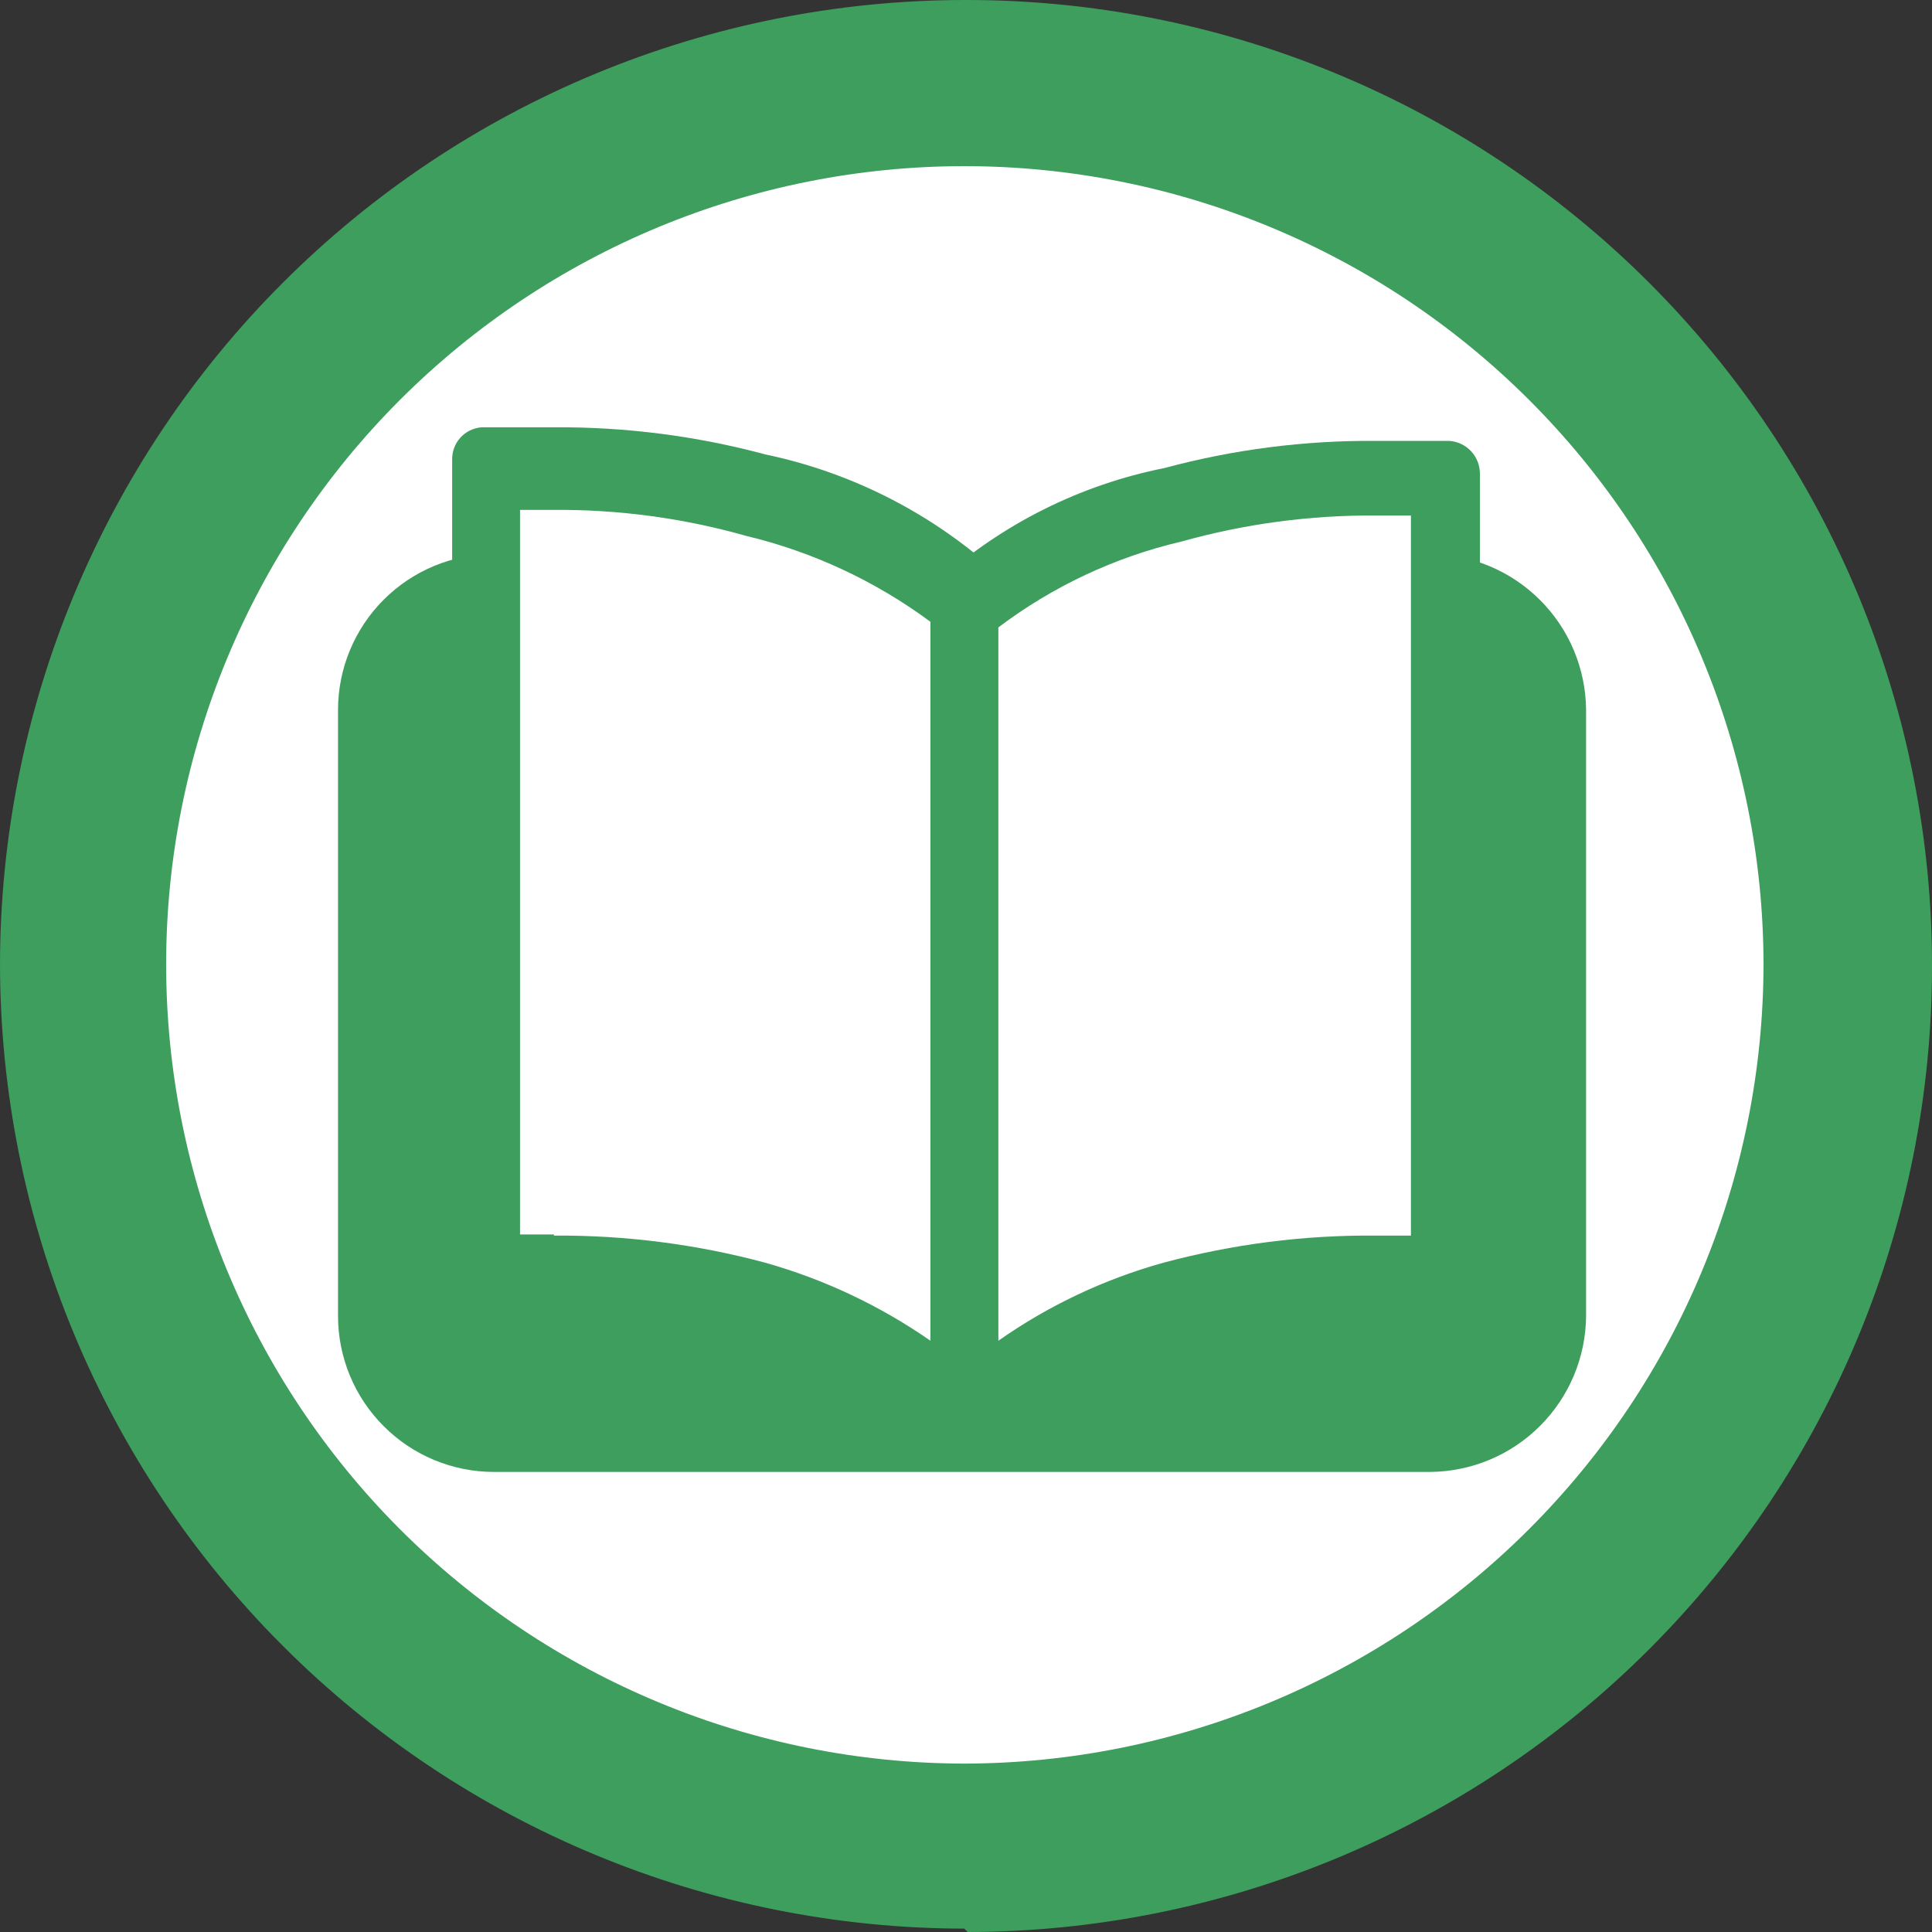
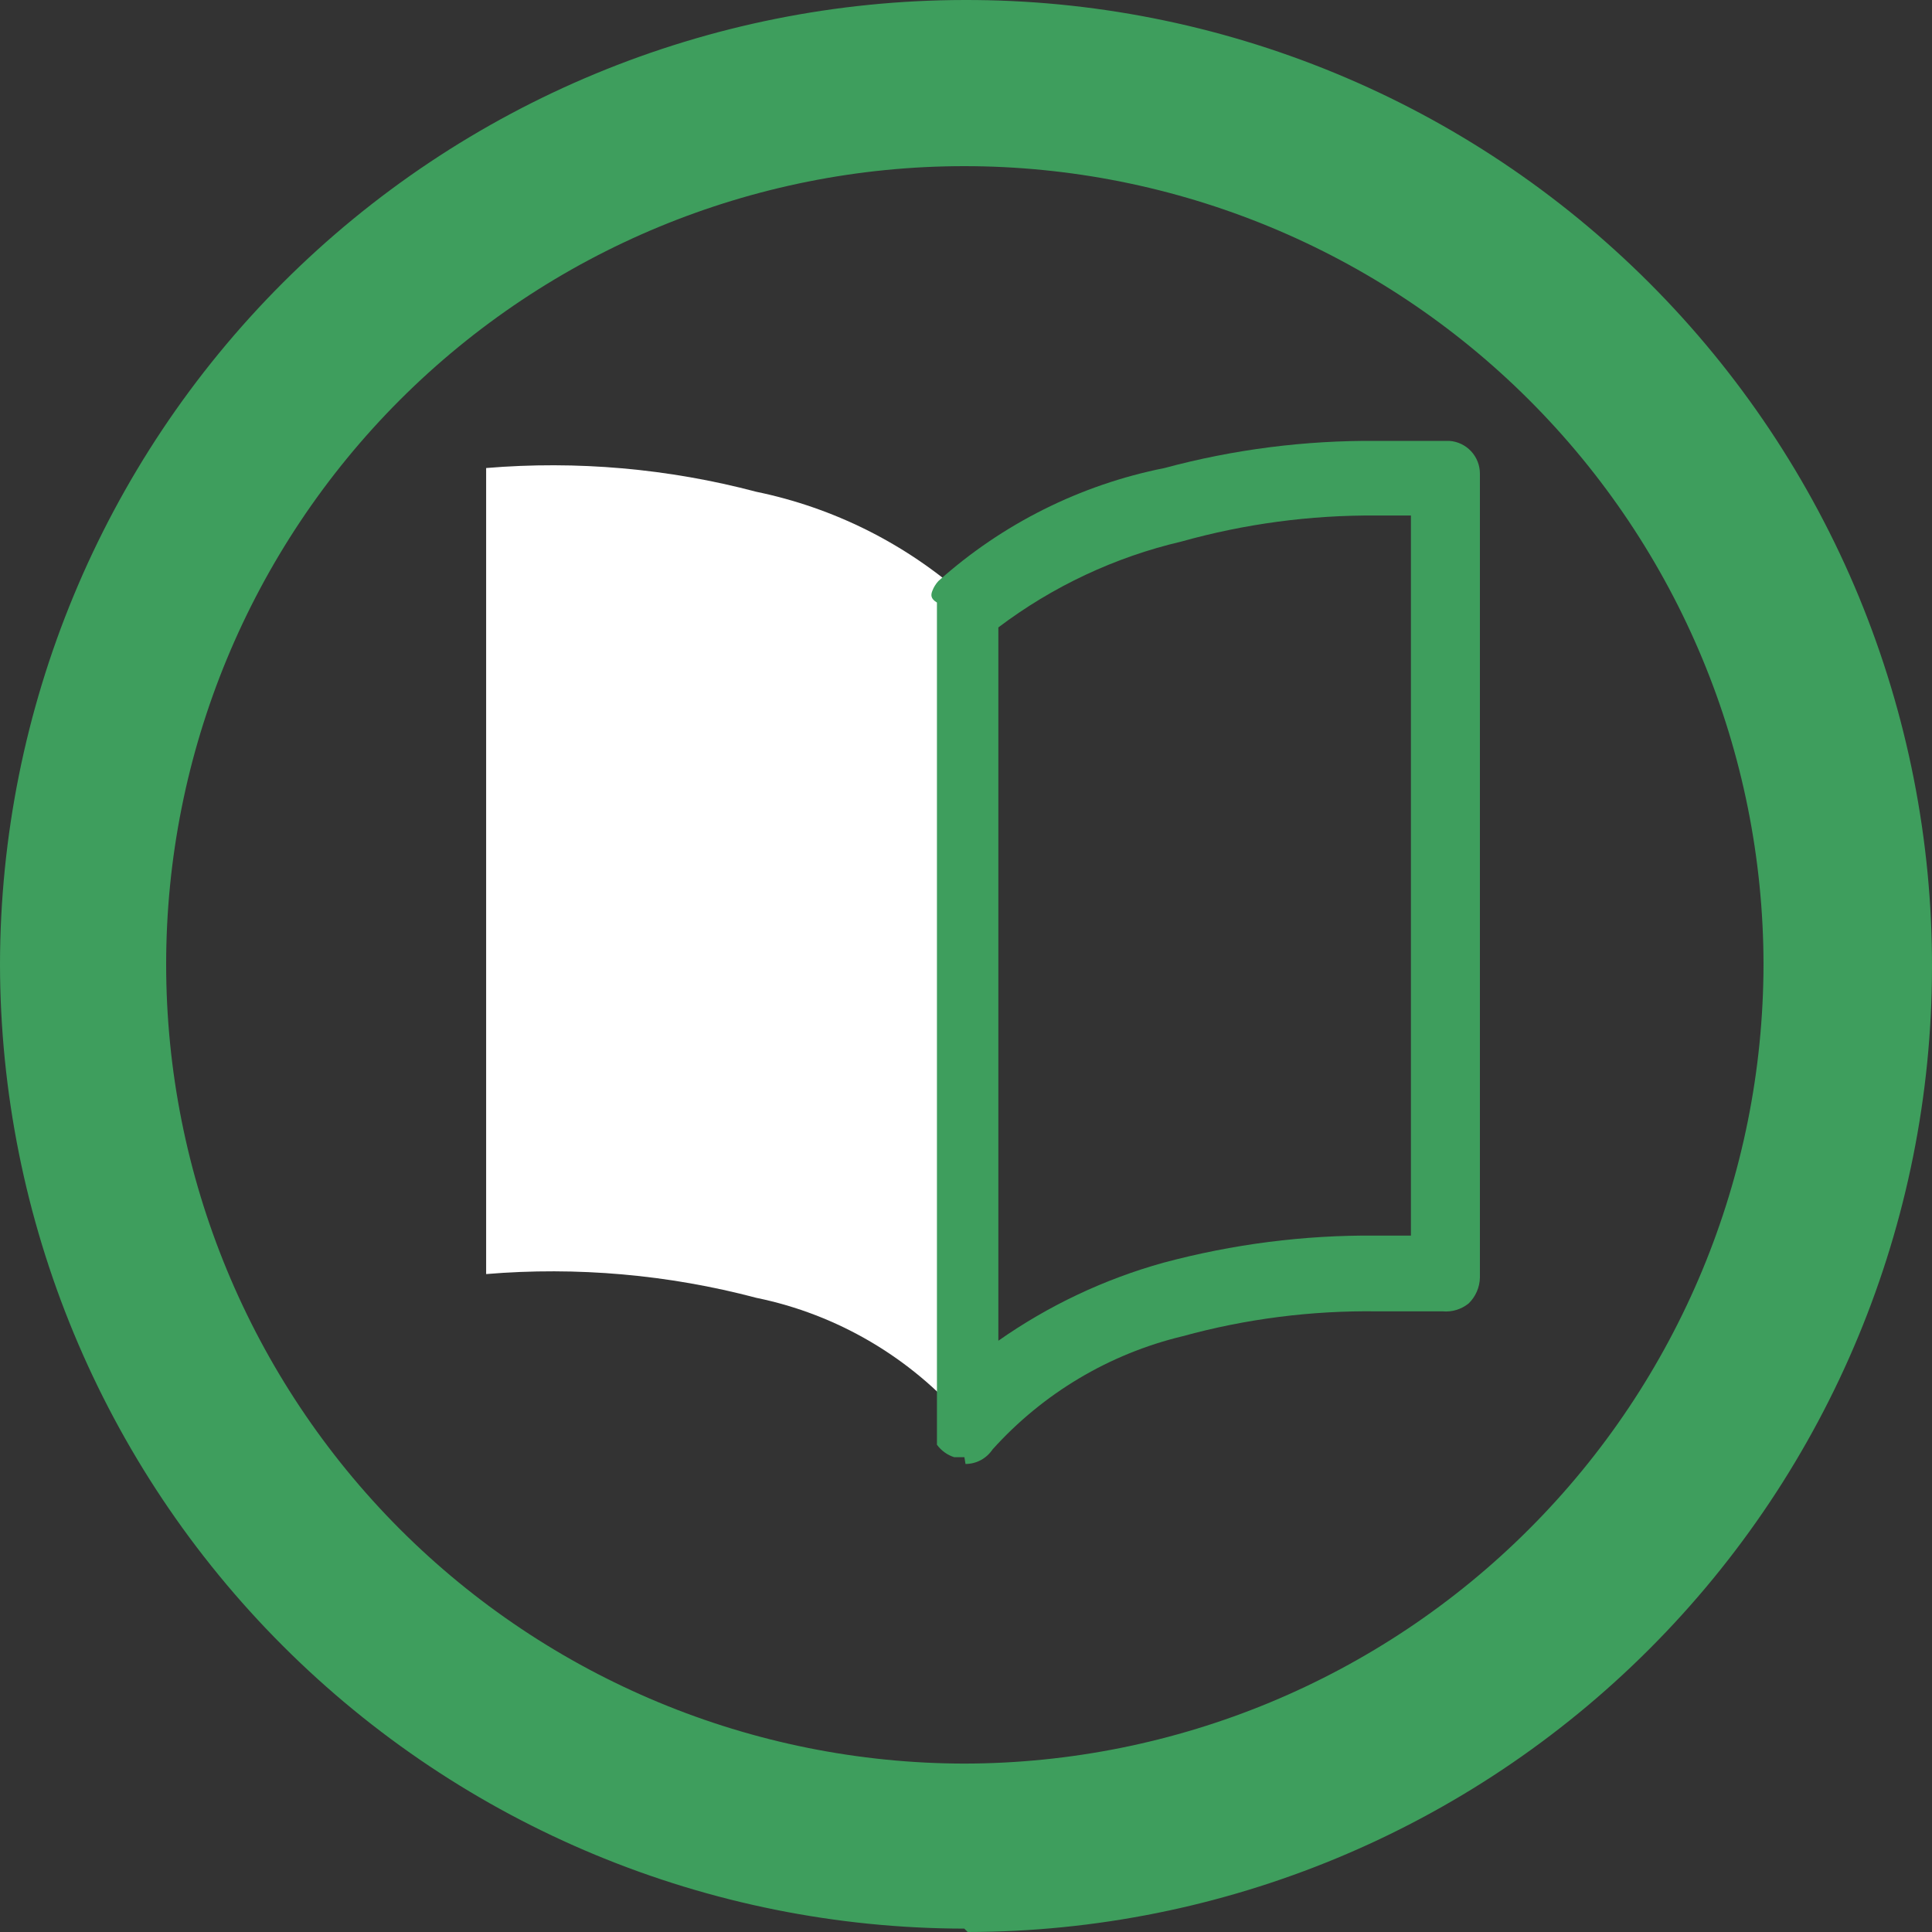
<svg xmlns="http://www.w3.org/2000/svg" width="24" height="24" viewBox="0 0 24 24" fill="none">
  <rect x="0" y="0" width="24" height="24" fill="#333333" stroke="none" />
-   <path d="M23.397 12.021C23.397 15.049 22.194 17.953 20.053 20.094C17.912 22.235 15.008 23.438 11.98 23.438C8.952 23.438 6.048 22.235 3.907 20.094C1.765 17.953 0.562 15.049 0.562 12.021C0.562 8.993 1.765 6.089 3.907 3.948C6.048 1.807 8.952 0.604 11.98 0.604C15.008 0.604 17.912 1.807 20.053 3.948C22.194 6.089 23.397 8.993 23.397 12.021Z" fill="white" />
  <path d="M11.979 2.064C9.349 2.064 6.828 3.109 4.968 4.968C3.109 6.828 2.064 9.349 2.064 11.979C2.064 14.61 3.108 17.133 4.967 18.995C6.826 20.856 9.348 21.904 11.979 21.908C14.611 21.904 17.134 20.857 18.995 18.995C20.857 17.134 21.904 14.611 21.907 11.979C21.904 9.348 20.856 6.826 18.994 4.967C17.133 3.108 14.61 2.064 11.979 2.064ZM11.979 23.958C8.803 23.954 5.758 22.691 3.513 20.445C1.267 18.2 0.004 15.155 0 11.979C0.004 8.803 1.267 5.758 3.513 3.513C5.758 1.267 8.803 0.004 11.979 3.297e-05C13.559 -0.004 15.123 0.305 16.584 0.908C18.044 1.51 19.37 2.396 20.487 3.513C21.604 4.63 22.49 5.956 23.093 7.416C23.695 8.877 24.004 10.441 24 12.021C23.996 15.197 22.733 18.242 20.487 20.487C18.242 22.733 15.197 23.996 12.021 24" fill="#3E9E5D" />
-   <path d="M17.765 18.285H6.137C5.623 18.285 5.13 18.081 4.767 17.717C4.403 17.354 4.199 16.861 4.199 16.347V8.82C4.199 8.306 4.403 7.813 4.767 7.449C5.13 7.086 5.623 6.882 6.137 6.882H17.765C18.278 6.886 18.769 7.091 19.131 7.454C19.494 7.816 19.699 8.307 19.703 8.82V16.347C19.699 16.86 19.494 17.351 19.131 17.713C18.769 18.076 18.278 18.281 17.765 18.285Z" fill="#3E9E5D" />
  <path d="M6.039 5.814C7.166 5.72 8.302 5.82 9.395 6.109C10.355 6.307 11.245 6.752 11.979 7.401V17.639C11.309 16.862 10.4 16.328 9.395 16.122C8.302 15.833 7.166 15.733 6.039 15.827V5.814Z" fill="white" />
-   <path d="M6.881 15.349C7.768 15.343 8.651 15.456 9.507 15.686C10.24 15.893 10.933 16.22 11.558 16.655V7.724C10.874 7.218 10.096 6.855 9.269 6.657C8.492 6.437 7.688 6.328 6.881 6.334H6.46V15.335H6.881V15.349ZM11.979 18.017C11.91 18.02 11.841 18.004 11.78 17.972C11.719 17.94 11.666 17.893 11.628 17.835C11.006 17.134 10.182 16.643 9.269 16.431C8.492 16.214 7.688 16.11 6.881 16.122C6.404 16.122 6.081 16.122 6.081 16.122C5.965 16.132 5.849 16.097 5.758 16.023C5.67 15.938 5.62 15.822 5.617 15.7V5.716C5.614 5.614 5.649 5.514 5.718 5.438C5.786 5.362 5.881 5.316 5.983 5.308C5.983 5.308 6.348 5.308 6.881 5.308C7.768 5.302 8.651 5.415 9.507 5.645C10.549 5.863 11.517 6.347 12.316 7.05C12.385 7.128 12.425 7.227 12.428 7.331V17.638C12.43 17.729 12.402 17.817 12.348 17.891C12.295 17.964 12.22 18.018 12.134 18.046H12.007" fill="#3E9E5D" />
-   <path d="M17.947 5.814C16.81 5.72 15.666 5.82 14.562 6.109C13.603 6.307 12.713 6.752 11.979 7.401V17.639C12.649 16.862 13.557 16.328 14.562 16.122C15.666 15.833 16.81 15.733 17.947 15.827V5.814Z" fill="white" />
-   <path d="M12.402 7.724V16.655C13.025 16.218 13.718 15.89 14.452 15.686C15.313 15.455 16.201 15.341 17.092 15.349H17.527V6.404H17.092C16.276 6.398 15.463 6.507 14.677 6.727C13.852 6.92 13.077 7.284 12.402 7.794V7.724ZM11.98 18.102H11.854C11.768 18.075 11.692 18.02 11.639 17.947C11.586 17.874 11.558 17.785 11.559 17.695V7.485C11.557 7.436 11.564 7.388 11.581 7.342C11.598 7.296 11.624 7.254 11.657 7.218C12.451 6.507 13.421 6.022 14.466 5.814C15.327 5.582 16.215 5.469 17.106 5.477C17.64 5.477 17.991 5.477 18.005 5.477C18.108 5.484 18.204 5.53 18.275 5.606C18.345 5.681 18.384 5.781 18.384 5.884V15.869C18.382 15.991 18.331 16.107 18.244 16.192C18.153 16.265 18.037 16.301 17.921 16.29C17.921 16.29 17.598 16.29 17.106 16.29C16.29 16.279 15.477 16.383 14.691 16.599C13.78 16.818 12.958 17.308 12.331 18.004C12.294 18.059 12.245 18.105 12.186 18.137C12.127 18.169 12.061 18.186 11.994 18.186" fill="#3E9E5D" />
+   <path d="M12.402 7.724V16.655C13.025 16.218 13.718 15.89 14.452 15.686C15.313 15.455 16.201 15.341 17.092 15.349H17.527V6.404H17.092C16.276 6.398 15.463 6.507 14.677 6.727C13.852 6.92 13.077 7.284 12.402 7.794V7.724ZM11.98 18.102H11.854C11.768 18.075 11.692 18.02 11.639 17.947V7.485C11.557 7.436 11.564 7.388 11.581 7.342C11.598 7.296 11.624 7.254 11.657 7.218C12.451 6.507 13.421 6.022 14.466 5.814C15.327 5.582 16.215 5.469 17.106 5.477C17.64 5.477 17.991 5.477 18.005 5.477C18.108 5.484 18.204 5.53 18.275 5.606C18.345 5.681 18.384 5.781 18.384 5.884V15.869C18.382 15.991 18.331 16.107 18.244 16.192C18.153 16.265 18.037 16.301 17.921 16.29C17.921 16.29 17.598 16.29 17.106 16.29C16.29 16.279 15.477 16.383 14.691 16.599C13.78 16.818 12.958 17.308 12.331 18.004C12.294 18.059 12.245 18.105 12.186 18.137C12.127 18.169 12.061 18.186 11.994 18.186" fill="#3E9E5D" />
</svg>